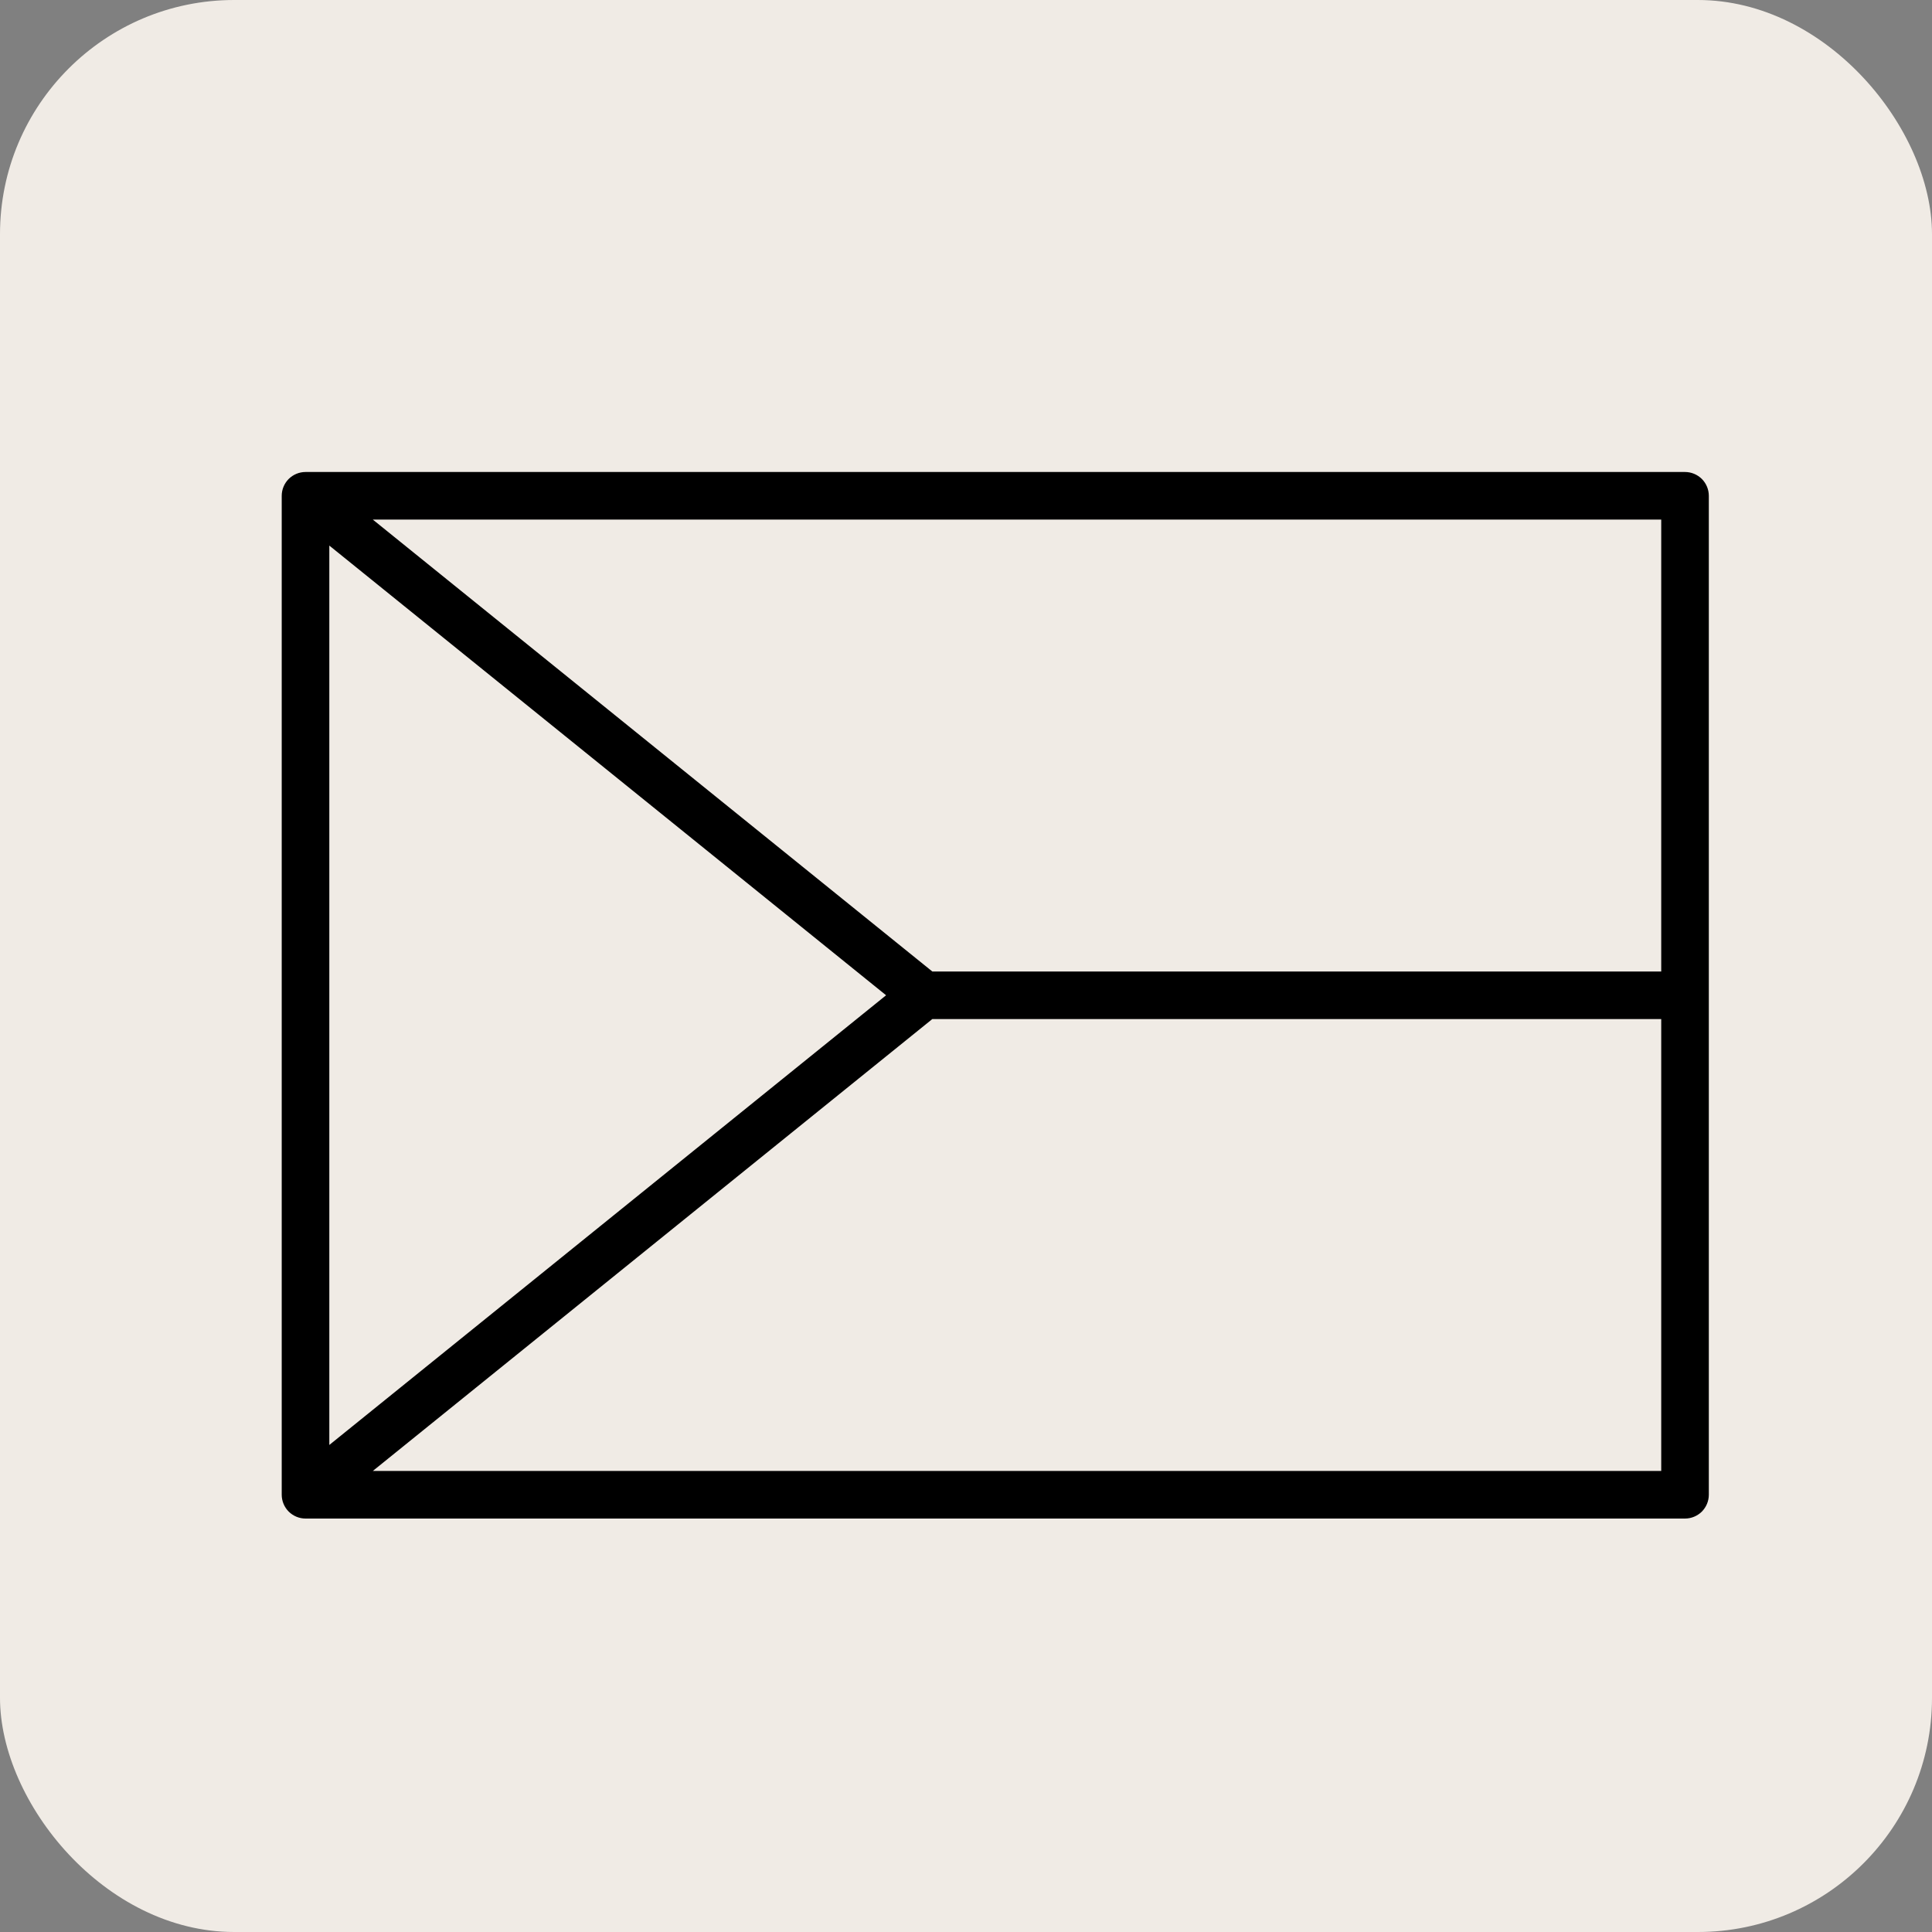
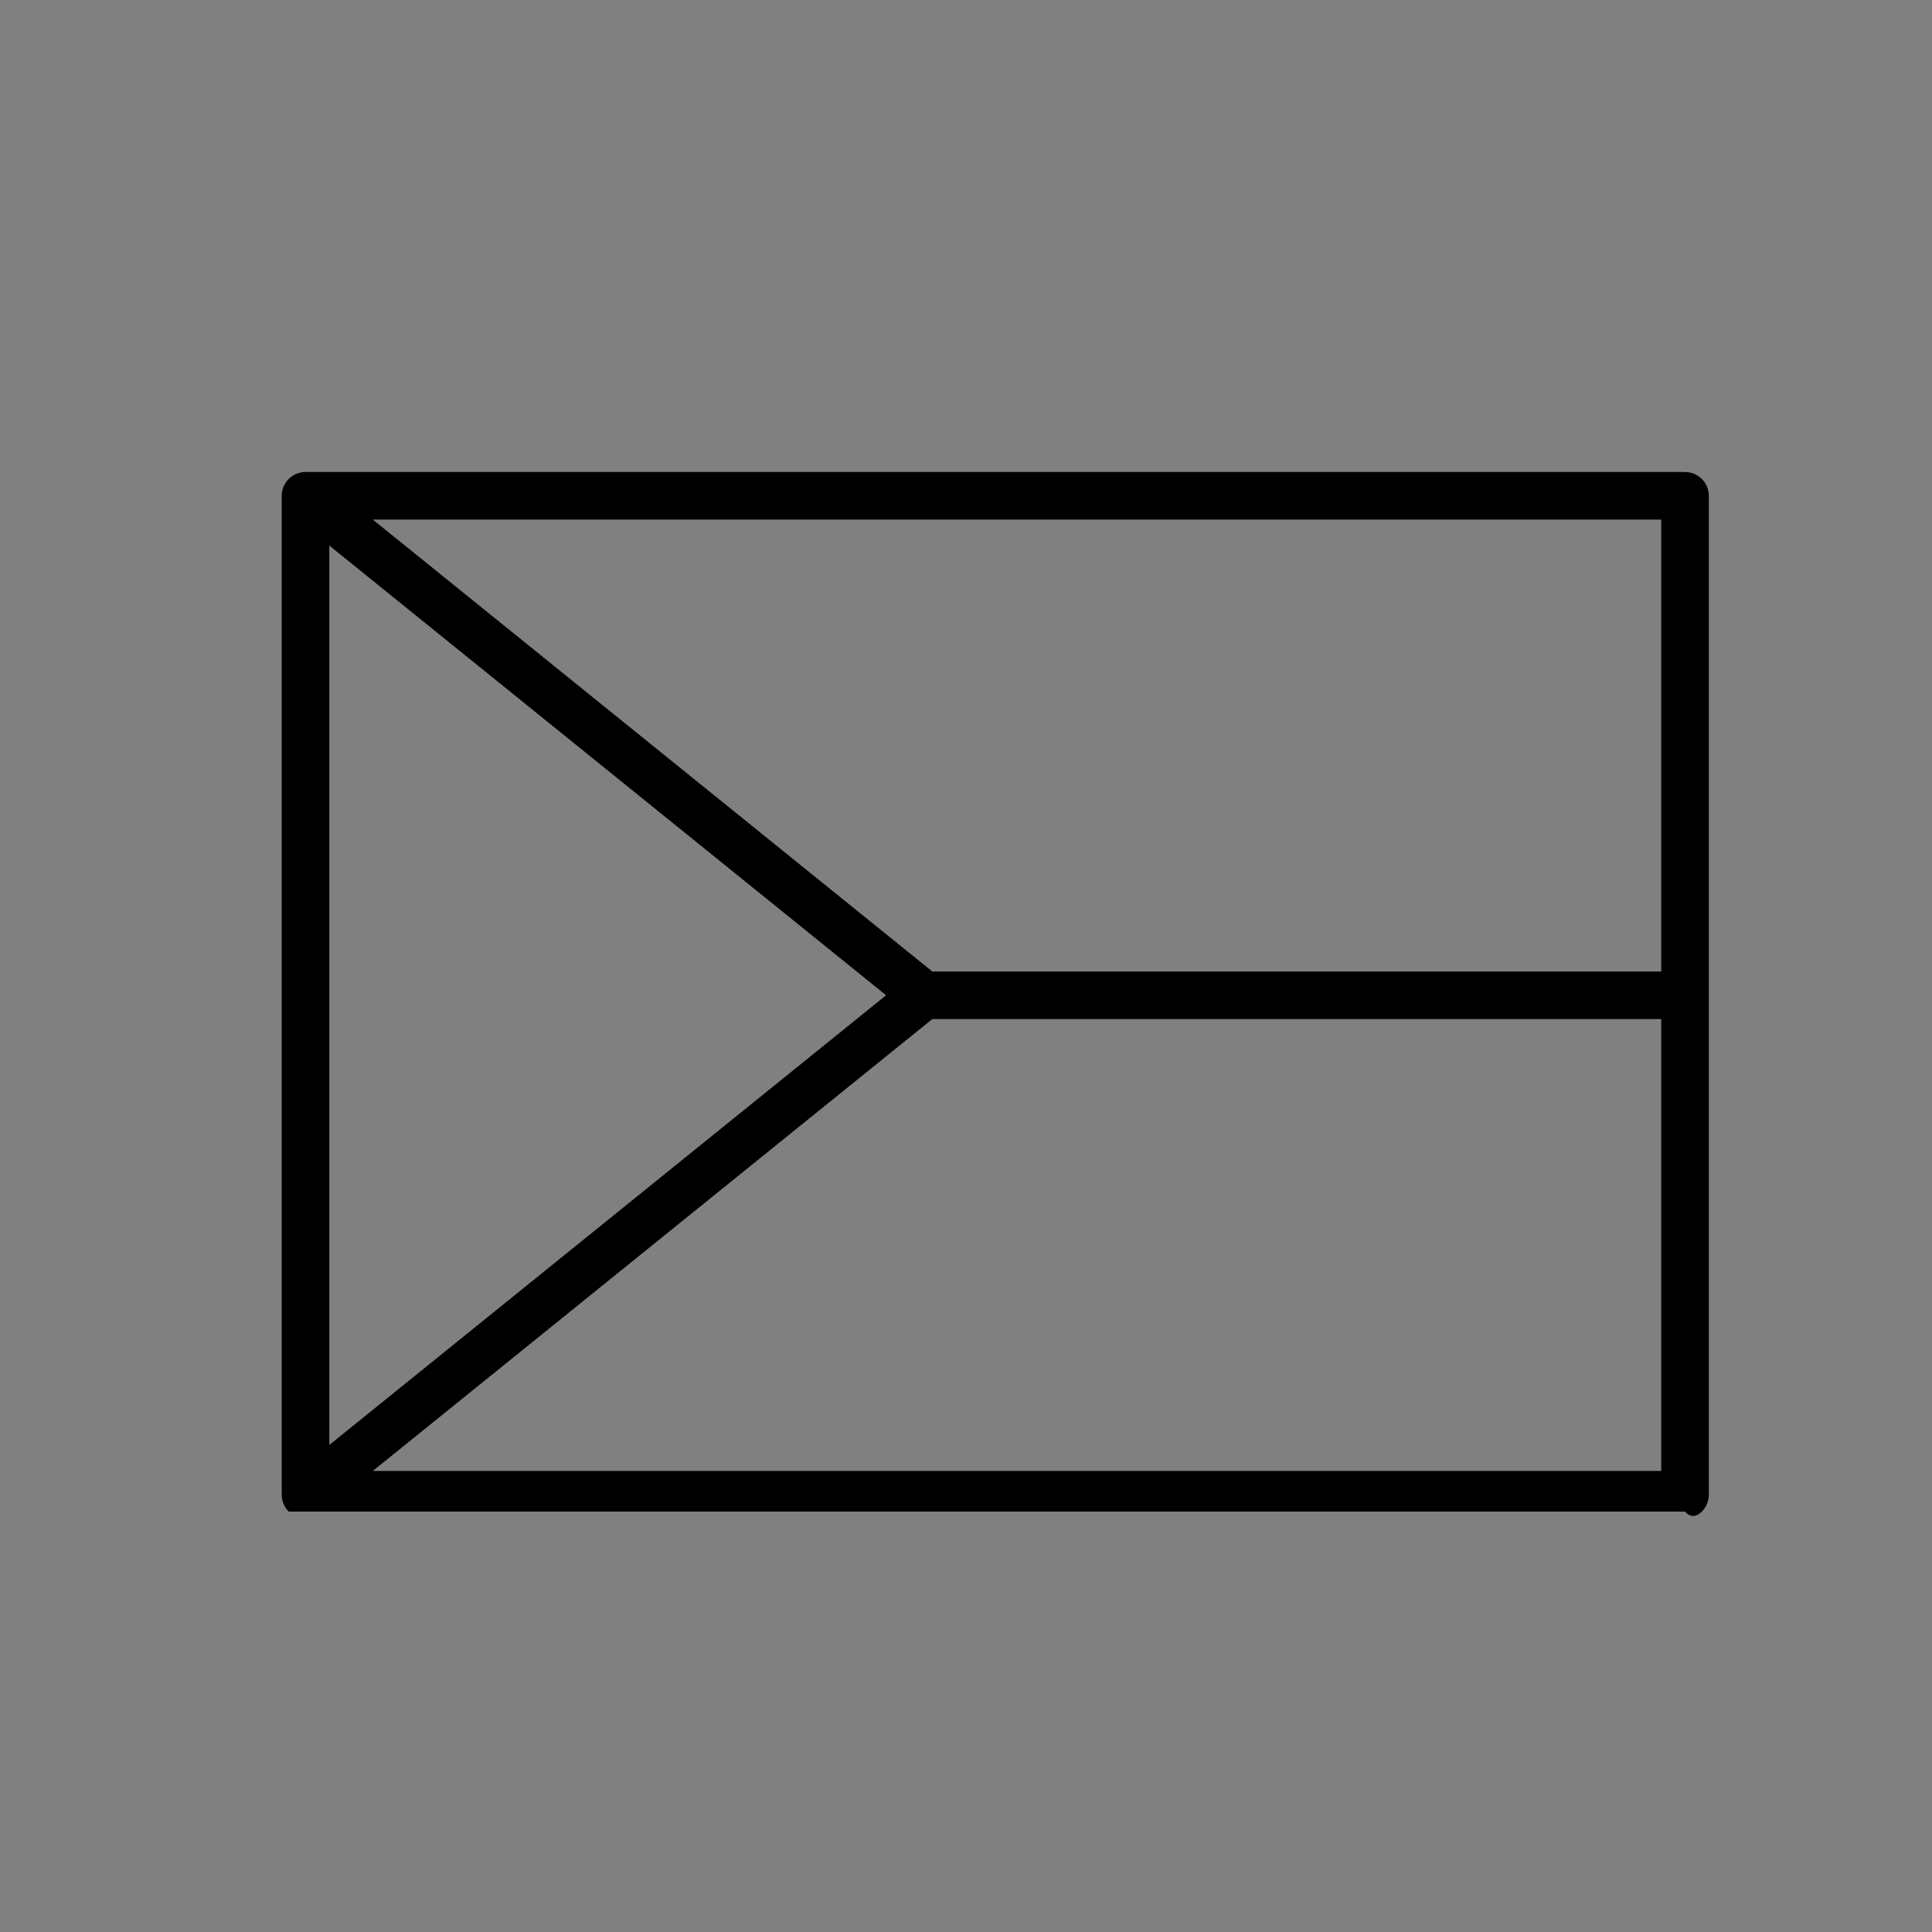
<svg xmlns="http://www.w3.org/2000/svg" width="33" height="33" viewBox="0 0 33 33" fill="none">
  <rect x="0" y="0" width="33" height="33" fill="#808080" stroke="none" />
-   <rect width="33" height="33" rx="4" fill="#F0EBE5" />
-   <path d="M28.781 8.062H5.219C5.111 8.062 5.008 8.105 4.931 8.181C4.855 8.258 4.812 8.361 4.812 8.469V25.531C4.812 25.639 4.855 25.742 4.931 25.819C5.008 25.895 5.111 25.938 5.219 25.938H28.781C28.889 25.938 28.992 25.895 29.069 25.819C29.145 25.742 29.188 25.639 29.188 25.531V8.469C29.188 8.361 29.145 8.258 29.069 8.181C28.992 8.105 28.889 8.062 28.781 8.062ZM5.625 9.319L15.135 17L5.625 24.681V9.319ZM28.375 25.125H6.368L15.925 17.406H28.375V25.125ZM28.375 16.594H15.925L6.368 8.875H28.375V16.594Z" fill="black" />
+   <path d="M28.781 8.062H5.219C5.111 8.062 5.008 8.105 4.931 8.181C4.855 8.258 4.812 8.361 4.812 8.469V25.531C4.812 25.639 4.855 25.742 4.931 25.819H28.781C28.889 25.938 28.992 25.895 29.069 25.819C29.145 25.742 29.188 25.639 29.188 25.531V8.469C29.188 8.361 29.145 8.258 29.069 8.181C28.992 8.105 28.889 8.062 28.781 8.062ZM5.625 9.319L15.135 17L5.625 24.681V9.319ZM28.375 25.125H6.368L15.925 17.406H28.375V25.125ZM28.375 16.594H15.925L6.368 8.875H28.375V16.594Z" fill="black" />
</svg>